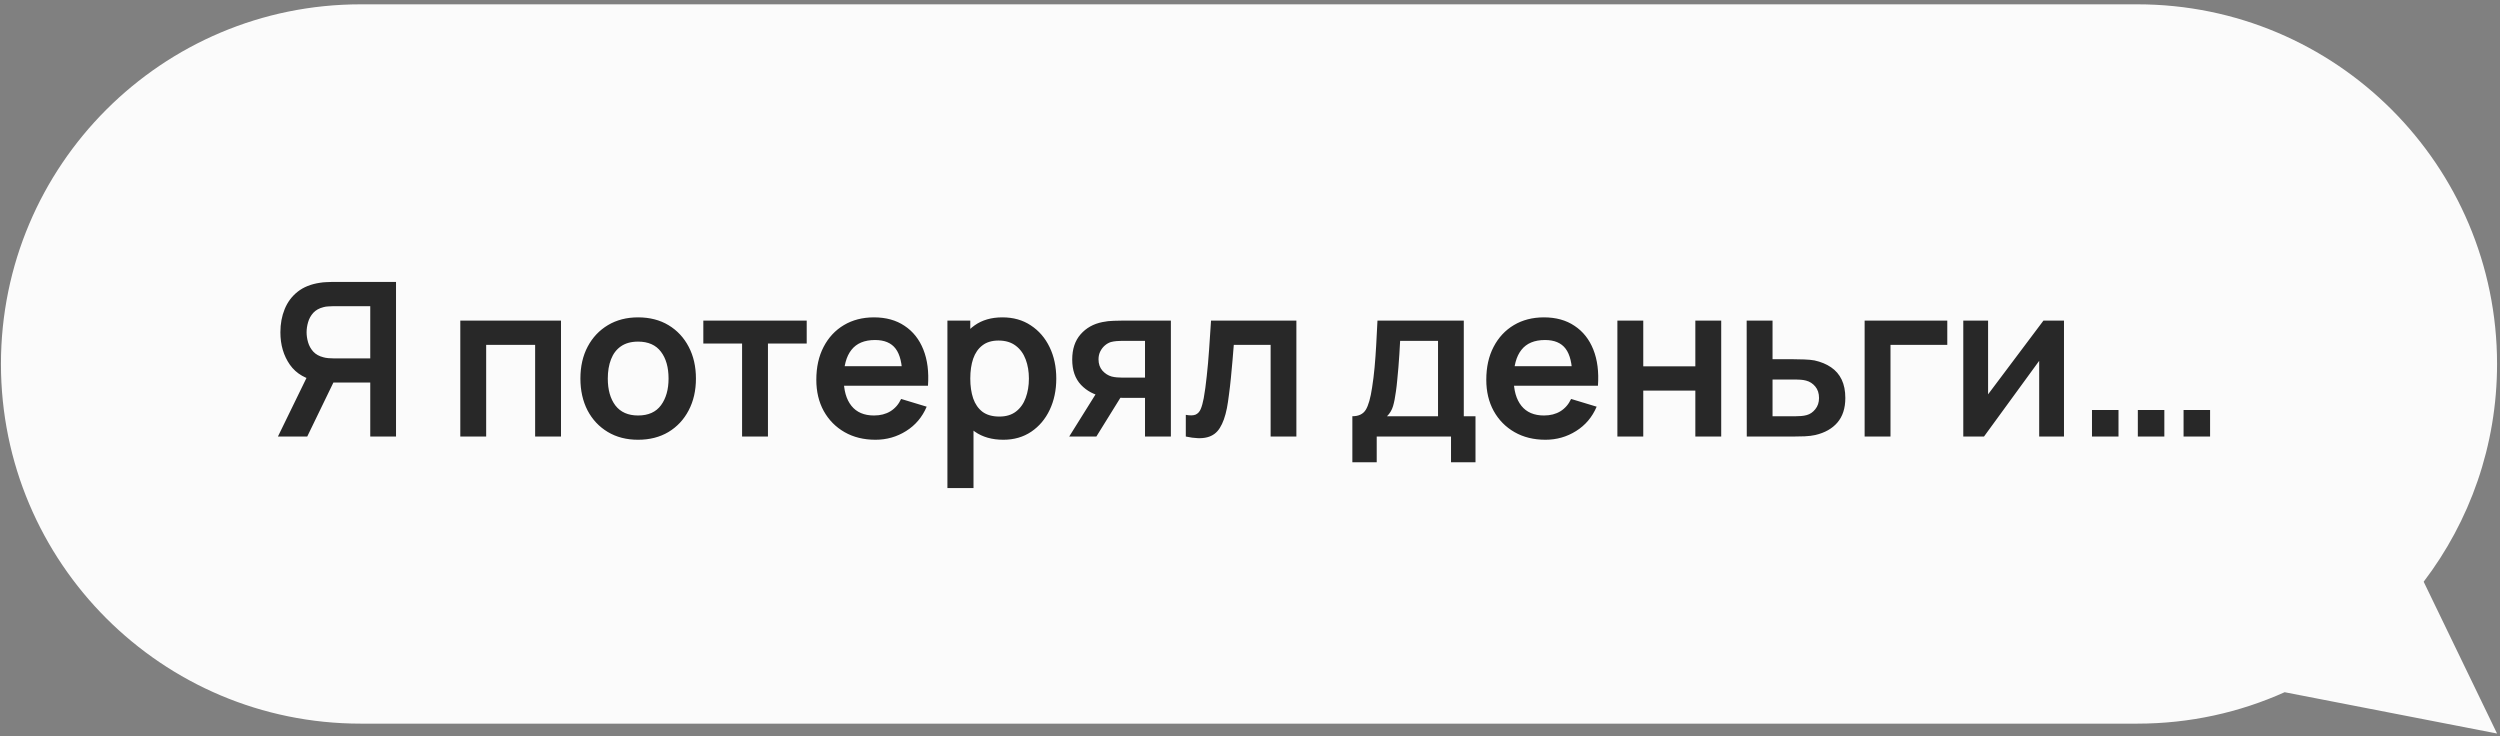
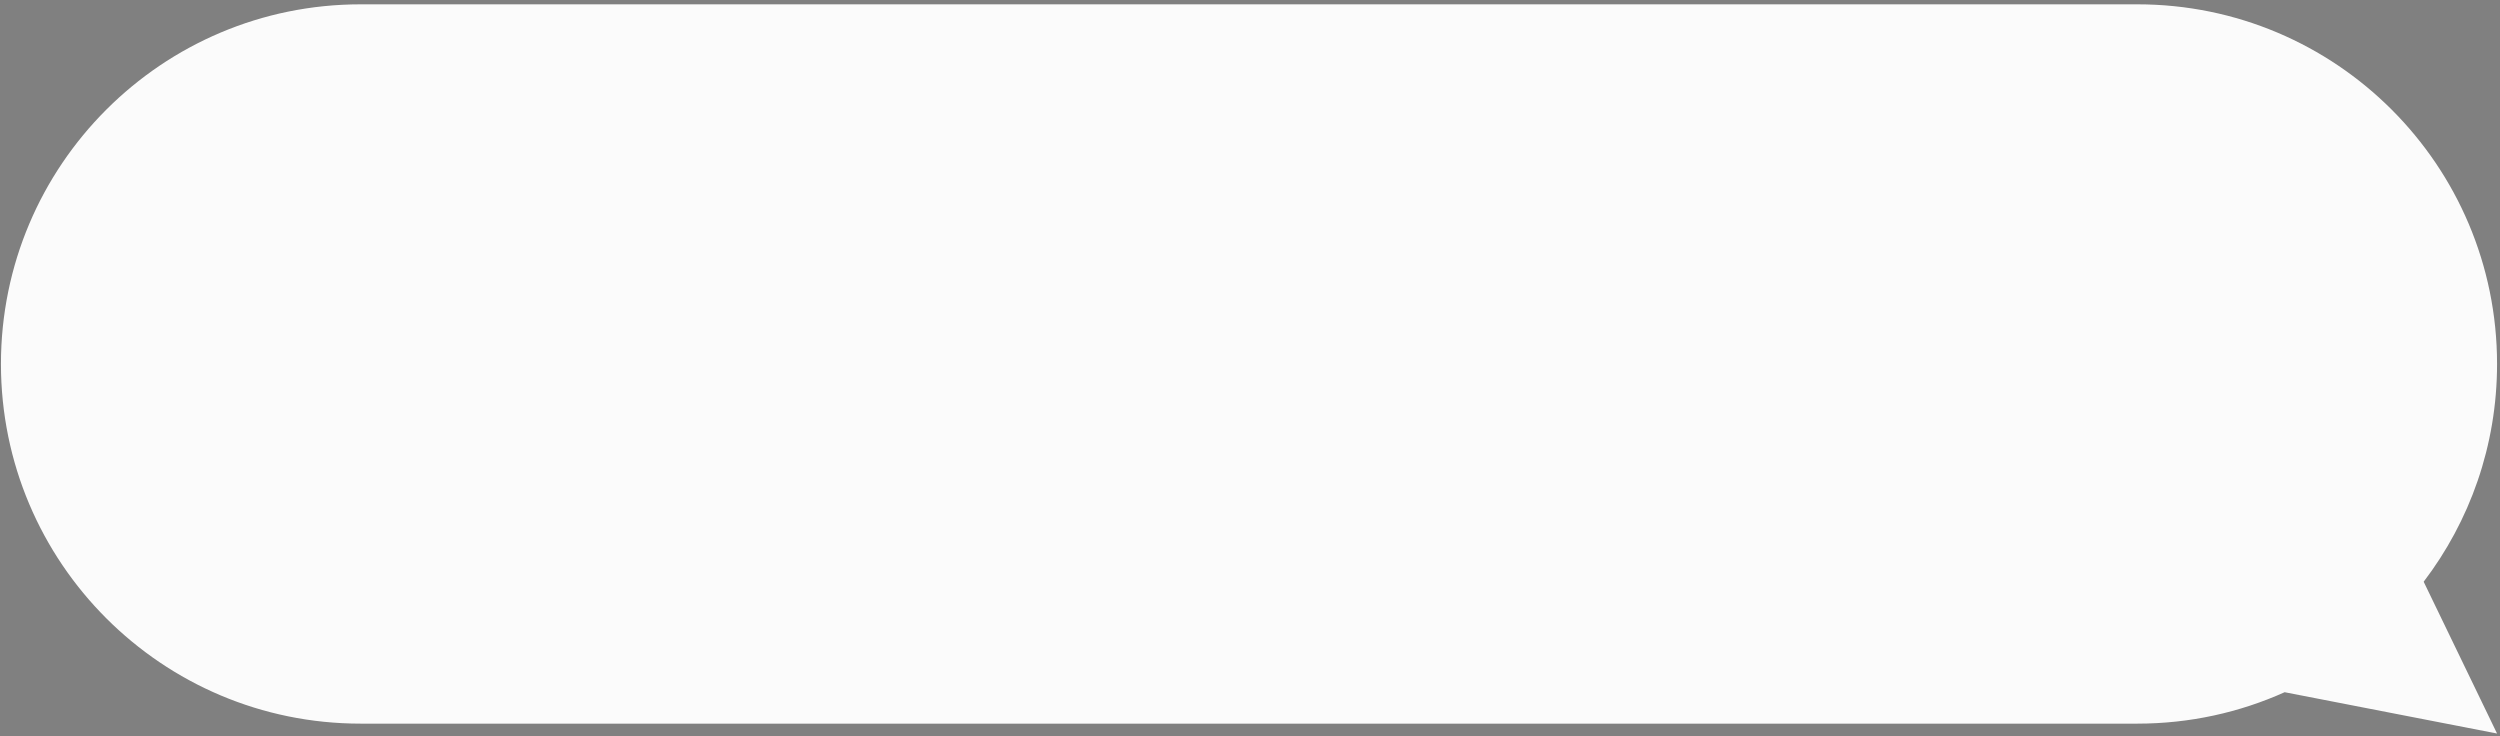
<svg xmlns="http://www.w3.org/2000/svg" width="343" height="101" viewBox="0 0 343 101" fill="none">
  <rect x="0" y="0" width="343" height="101" fill="#808080" stroke="none" />
  <path fill-rule="evenodd" clip-rule="evenodd" d="M293.251 0.594C320.503 0.594 342.596 22.687 342.596 49.939C342.596 61.168 338.845 71.522 332.527 79.814L342.596 100.64L313.455 94.971C307.289 97.742 300.45 99.283 293.251 99.283H49.474C22.222 99.283 0.13 77.191 0.13 49.939C0.13 22.687 22.222 0.594 49.474 0.594H293.251Z" fill="#FBFBFB" />
-   <path d="M54.334 59.892H50.799V52.483H45.32L43.803 52.35C41.996 52.055 40.655 51.289 39.781 50.052C38.907 48.805 38.47 47.317 38.47 45.589C38.47 44.42 38.667 43.36 39.059 42.407C39.452 41.445 40.046 40.65 40.842 40.021C41.637 39.393 42.649 38.985 43.876 38.799C44.161 38.749 44.46 38.72 44.775 38.71C45.099 38.691 45.364 38.681 45.57 38.681H54.334V59.892ZM42.153 59.892H38.132L42.727 50.465L46.336 51.26L42.153 59.892ZM50.799 49.168V42.01H45.717C45.521 42.01 45.3 42.02 45.054 42.039C44.809 42.049 44.583 42.083 44.377 42.142C43.788 42.29 43.321 42.55 42.978 42.923C42.644 43.296 42.408 43.723 42.271 44.204C42.133 44.676 42.064 45.137 42.064 45.589C42.064 46.041 42.133 46.502 42.271 46.974C42.408 47.445 42.644 47.867 42.978 48.24C43.321 48.614 43.788 48.874 44.377 49.021C44.583 49.08 44.809 49.119 45.054 49.139C45.3 49.158 45.521 49.168 45.717 49.168H50.799ZM63.153 59.892V43.983H76.969V59.892H73.42V47.312H66.703V59.892H63.153ZM87.542 60.334C85.952 60.334 84.562 59.975 83.374 59.258C82.186 58.541 81.263 57.554 80.605 56.297C79.957 55.031 79.632 53.578 79.632 51.938C79.632 50.268 79.966 48.805 80.634 47.548C81.302 46.291 82.23 45.309 83.418 44.602C84.606 43.895 85.981 43.542 87.542 43.542C89.143 43.542 90.537 43.9 91.726 44.617C92.914 45.334 93.837 46.325 94.495 47.592C95.153 48.849 95.482 50.298 95.482 51.938C95.482 53.587 95.148 55.045 94.48 56.312C93.822 57.569 92.899 58.556 91.711 59.273C90.523 59.98 89.133 60.334 87.542 60.334ZM87.542 57.005C88.956 57.005 90.007 56.533 90.695 55.59C91.382 54.648 91.726 53.43 91.726 51.938C91.726 50.396 91.377 49.168 90.68 48.255C89.983 47.332 88.937 46.87 87.542 46.87C86.59 46.87 85.804 47.087 85.186 47.519C84.577 47.941 84.125 48.535 83.831 49.301C83.536 50.057 83.389 50.936 83.389 51.938C83.389 53.479 83.737 54.712 84.434 55.635C85.141 56.548 86.177 57.005 87.542 57.005ZM101.813 59.892V47.136H96.496V43.983H110.68V47.136H105.363V59.892H101.813ZM120.115 60.334C118.504 60.334 117.09 59.985 115.873 59.288C114.655 58.59 113.703 57.623 113.015 56.386C112.338 55.149 111.999 53.725 111.999 52.114C111.999 50.376 112.333 48.869 113 47.592C113.668 46.306 114.596 45.309 115.784 44.602C116.973 43.895 118.347 43.542 119.909 43.542C121.558 43.542 122.958 43.929 124.107 44.705C125.265 45.471 126.125 46.556 126.684 47.961C127.244 49.365 127.455 51.019 127.318 52.924H123.797V51.628C123.787 49.9 123.483 48.638 122.884 47.843C122.285 47.047 121.342 46.65 120.056 46.65C118.603 46.65 117.522 47.101 116.815 48.005C116.108 48.898 115.755 50.209 115.755 51.938C115.755 53.548 116.108 54.795 116.815 55.679C117.522 56.563 118.554 57.005 119.909 57.005C120.783 57.005 121.534 56.813 122.162 56.43C122.801 56.037 123.292 55.473 123.635 54.736L127.141 55.797C126.532 57.23 125.589 58.345 124.313 59.14C123.046 59.936 121.647 60.334 120.115 60.334ZM114.635 52.924V50.244H125.58V52.924H114.635ZM137.66 60.334C136.108 60.334 134.807 59.965 133.756 59.229C132.706 58.492 131.915 57.491 131.385 56.224C130.855 54.947 130.59 53.519 130.59 51.938C130.59 50.337 130.855 48.903 131.385 47.636C131.915 46.37 132.691 45.373 133.712 44.646C134.743 43.91 136.015 43.542 137.527 43.542C139.03 43.542 140.331 43.91 141.431 44.646C142.54 45.373 143.4 46.37 144.008 47.636C144.617 48.893 144.922 50.327 144.922 51.938C144.922 53.528 144.622 54.957 144.023 56.224C143.424 57.491 142.58 58.492 141.49 59.229C140.4 59.965 139.123 60.334 137.66 60.334ZM129.986 66.962V43.983H133.123V55.149H133.565V66.962H129.986ZM137.115 57.152C138.038 57.152 138.799 56.921 139.398 56.46C139.997 55.998 140.439 55.374 140.724 54.589C141.018 53.794 141.166 52.91 141.166 51.938C141.166 50.975 141.018 50.101 140.724 49.316C140.429 48.52 139.972 47.892 139.354 47.43C138.735 46.959 137.95 46.723 136.997 46.723C136.094 46.723 135.357 46.944 134.788 47.386C134.218 47.818 133.796 48.427 133.521 49.212C133.256 49.988 133.123 50.897 133.123 51.938C133.123 52.969 133.256 53.877 133.521 54.663C133.796 55.448 134.223 56.062 134.802 56.504C135.391 56.936 136.162 57.152 137.115 57.152ZM157.095 59.892V54.589H154.252C153.888 54.589 153.432 54.579 152.882 54.559C152.342 54.54 151.836 54.491 151.365 54.412C150.137 54.186 149.121 53.651 148.316 52.807C147.51 51.952 147.108 50.794 147.108 49.33C147.108 47.897 147.491 46.743 148.257 45.869C149.023 44.995 150.019 44.435 151.247 44.19C151.757 44.082 152.283 44.023 152.823 44.013C153.373 43.993 153.829 43.983 154.193 43.983H160.644V59.892H157.095ZM146.695 59.892L150.496 53.808H154.193L150.422 59.892H146.695ZM153.883 51.805H157.095V46.767H153.883C153.697 46.767 153.471 46.777 153.206 46.797C152.941 46.816 152.676 46.861 152.411 46.929C152.126 47.018 151.856 47.17 151.6 47.386C151.345 47.602 151.134 47.872 150.967 48.196C150.8 48.52 150.717 48.889 150.717 49.301C150.717 49.92 150.893 50.435 151.247 50.847C151.61 51.25 152.032 51.52 152.514 51.658C152.749 51.717 152.99 51.756 153.235 51.776C153.491 51.795 153.707 51.805 153.883 51.805ZM162.692 59.892V56.916C163.271 57.024 163.718 57.014 164.032 56.887C164.347 56.749 164.582 56.494 164.74 56.121C164.897 55.748 165.034 55.252 165.152 54.633C165.309 53.759 165.447 52.753 165.564 51.614C165.692 50.474 165.8 49.257 165.888 47.961C165.987 46.664 166.075 45.339 166.154 43.983H177.864V59.892H174.329V47.312H169.276C169.227 47.951 169.168 48.667 169.1 49.463C169.031 50.248 168.957 51.044 168.879 51.849C168.8 52.654 168.712 53.42 168.613 54.147C168.525 54.864 168.432 55.478 168.334 55.988C168.108 57.137 167.784 58.045 167.361 58.713C166.949 59.381 166.37 59.808 165.623 59.995C164.877 60.191 163.9 60.157 162.692 59.892ZM185.543 63.427V57.108C186.407 57.108 187.021 56.813 187.384 56.224C187.747 55.635 188.037 54.613 188.253 53.16C188.39 52.296 188.503 51.383 188.592 50.42C188.68 49.458 188.754 48.442 188.813 47.371C188.881 46.301 188.94 45.172 188.989 43.983H200.832V57.108H202.438V63.427H199.079V59.892H188.886V63.427H185.543ZM190.3 57.108H197.297V46.767H192.097C192.068 47.357 192.034 47.961 191.994 48.579C191.955 49.188 191.911 49.797 191.862 50.406C191.813 51.014 191.759 51.599 191.7 52.158C191.651 52.708 191.592 53.219 191.523 53.69C191.415 54.515 191.282 55.193 191.125 55.723C190.968 56.253 190.693 56.715 190.3 57.108ZM212.035 60.334C210.425 60.334 209.011 59.985 207.793 59.288C206.575 58.59 205.623 57.623 204.936 56.386C204.258 55.149 203.919 53.725 203.919 52.114C203.919 50.376 204.253 48.869 204.921 47.592C205.589 46.306 206.517 45.309 207.705 44.602C208.893 43.895 210.268 43.542 211.829 43.542C213.479 43.542 214.878 43.929 216.027 44.705C217.186 45.471 218.045 46.556 218.605 47.961C219.164 49.365 219.376 51.019 219.238 52.924H215.718V51.628C215.708 49.9 215.404 48.638 214.804 47.843C214.205 47.047 213.263 46.65 211.976 46.65C210.523 46.65 209.443 47.101 208.736 48.005C208.029 48.898 207.675 50.209 207.675 51.938C207.675 53.548 208.029 54.795 208.736 55.679C209.443 56.563 210.474 57.005 211.829 57.005C212.703 57.005 213.454 56.813 214.083 56.43C214.721 56.037 215.212 55.473 215.556 54.736L219.061 55.797C218.453 57.23 217.51 58.345 216.233 59.14C214.967 59.936 213.567 60.334 212.035 60.334ZM206.556 52.924V50.244H217.5V52.924H206.556ZM221.906 59.892V43.983H225.456V50.258H232.6V43.983H236.15V59.892H232.6V53.587H225.456V59.892H221.906ZM239.657 59.892L239.643 43.983H243.193V49.286H246.05C246.492 49.286 246.988 49.296 247.538 49.316C248.098 49.335 248.564 49.38 248.937 49.448C249.831 49.645 250.592 49.959 251.22 50.391C251.859 50.823 252.345 51.388 252.679 52.085C253.012 52.782 253.179 53.622 253.179 54.604C253.179 56.008 252.816 57.132 252.089 57.977C251.373 58.811 250.361 59.381 249.055 59.685C248.662 59.774 248.181 59.833 247.612 59.862C247.052 59.882 246.546 59.892 246.094 59.892H239.657ZM243.193 57.108H246.404C246.62 57.108 246.86 57.098 247.125 57.078C247.391 57.059 247.646 57.014 247.891 56.946C248.333 56.828 248.721 56.563 249.055 56.15C249.399 55.728 249.571 55.212 249.571 54.604C249.571 53.965 249.399 53.44 249.055 53.028C248.711 52.615 248.289 52.345 247.788 52.217C247.562 52.158 247.327 52.119 247.081 52.1C246.836 52.08 246.61 52.07 246.404 52.07H243.193V57.108ZM255.827 59.892V43.983H267.168V47.312H259.376V59.892H255.827ZM283.179 43.983V59.892H279.776V49.507L272.205 59.892H269.362V43.983H272.765V54.103L280.365 43.983H283.179ZM287.02 59.892V56.253H290.658V59.892H287.02ZM293.31 59.892V56.253H296.948V59.892H293.31ZM299.585 59.892V56.253H303.223V59.892H299.585Z" fill="#282828" />
</svg>